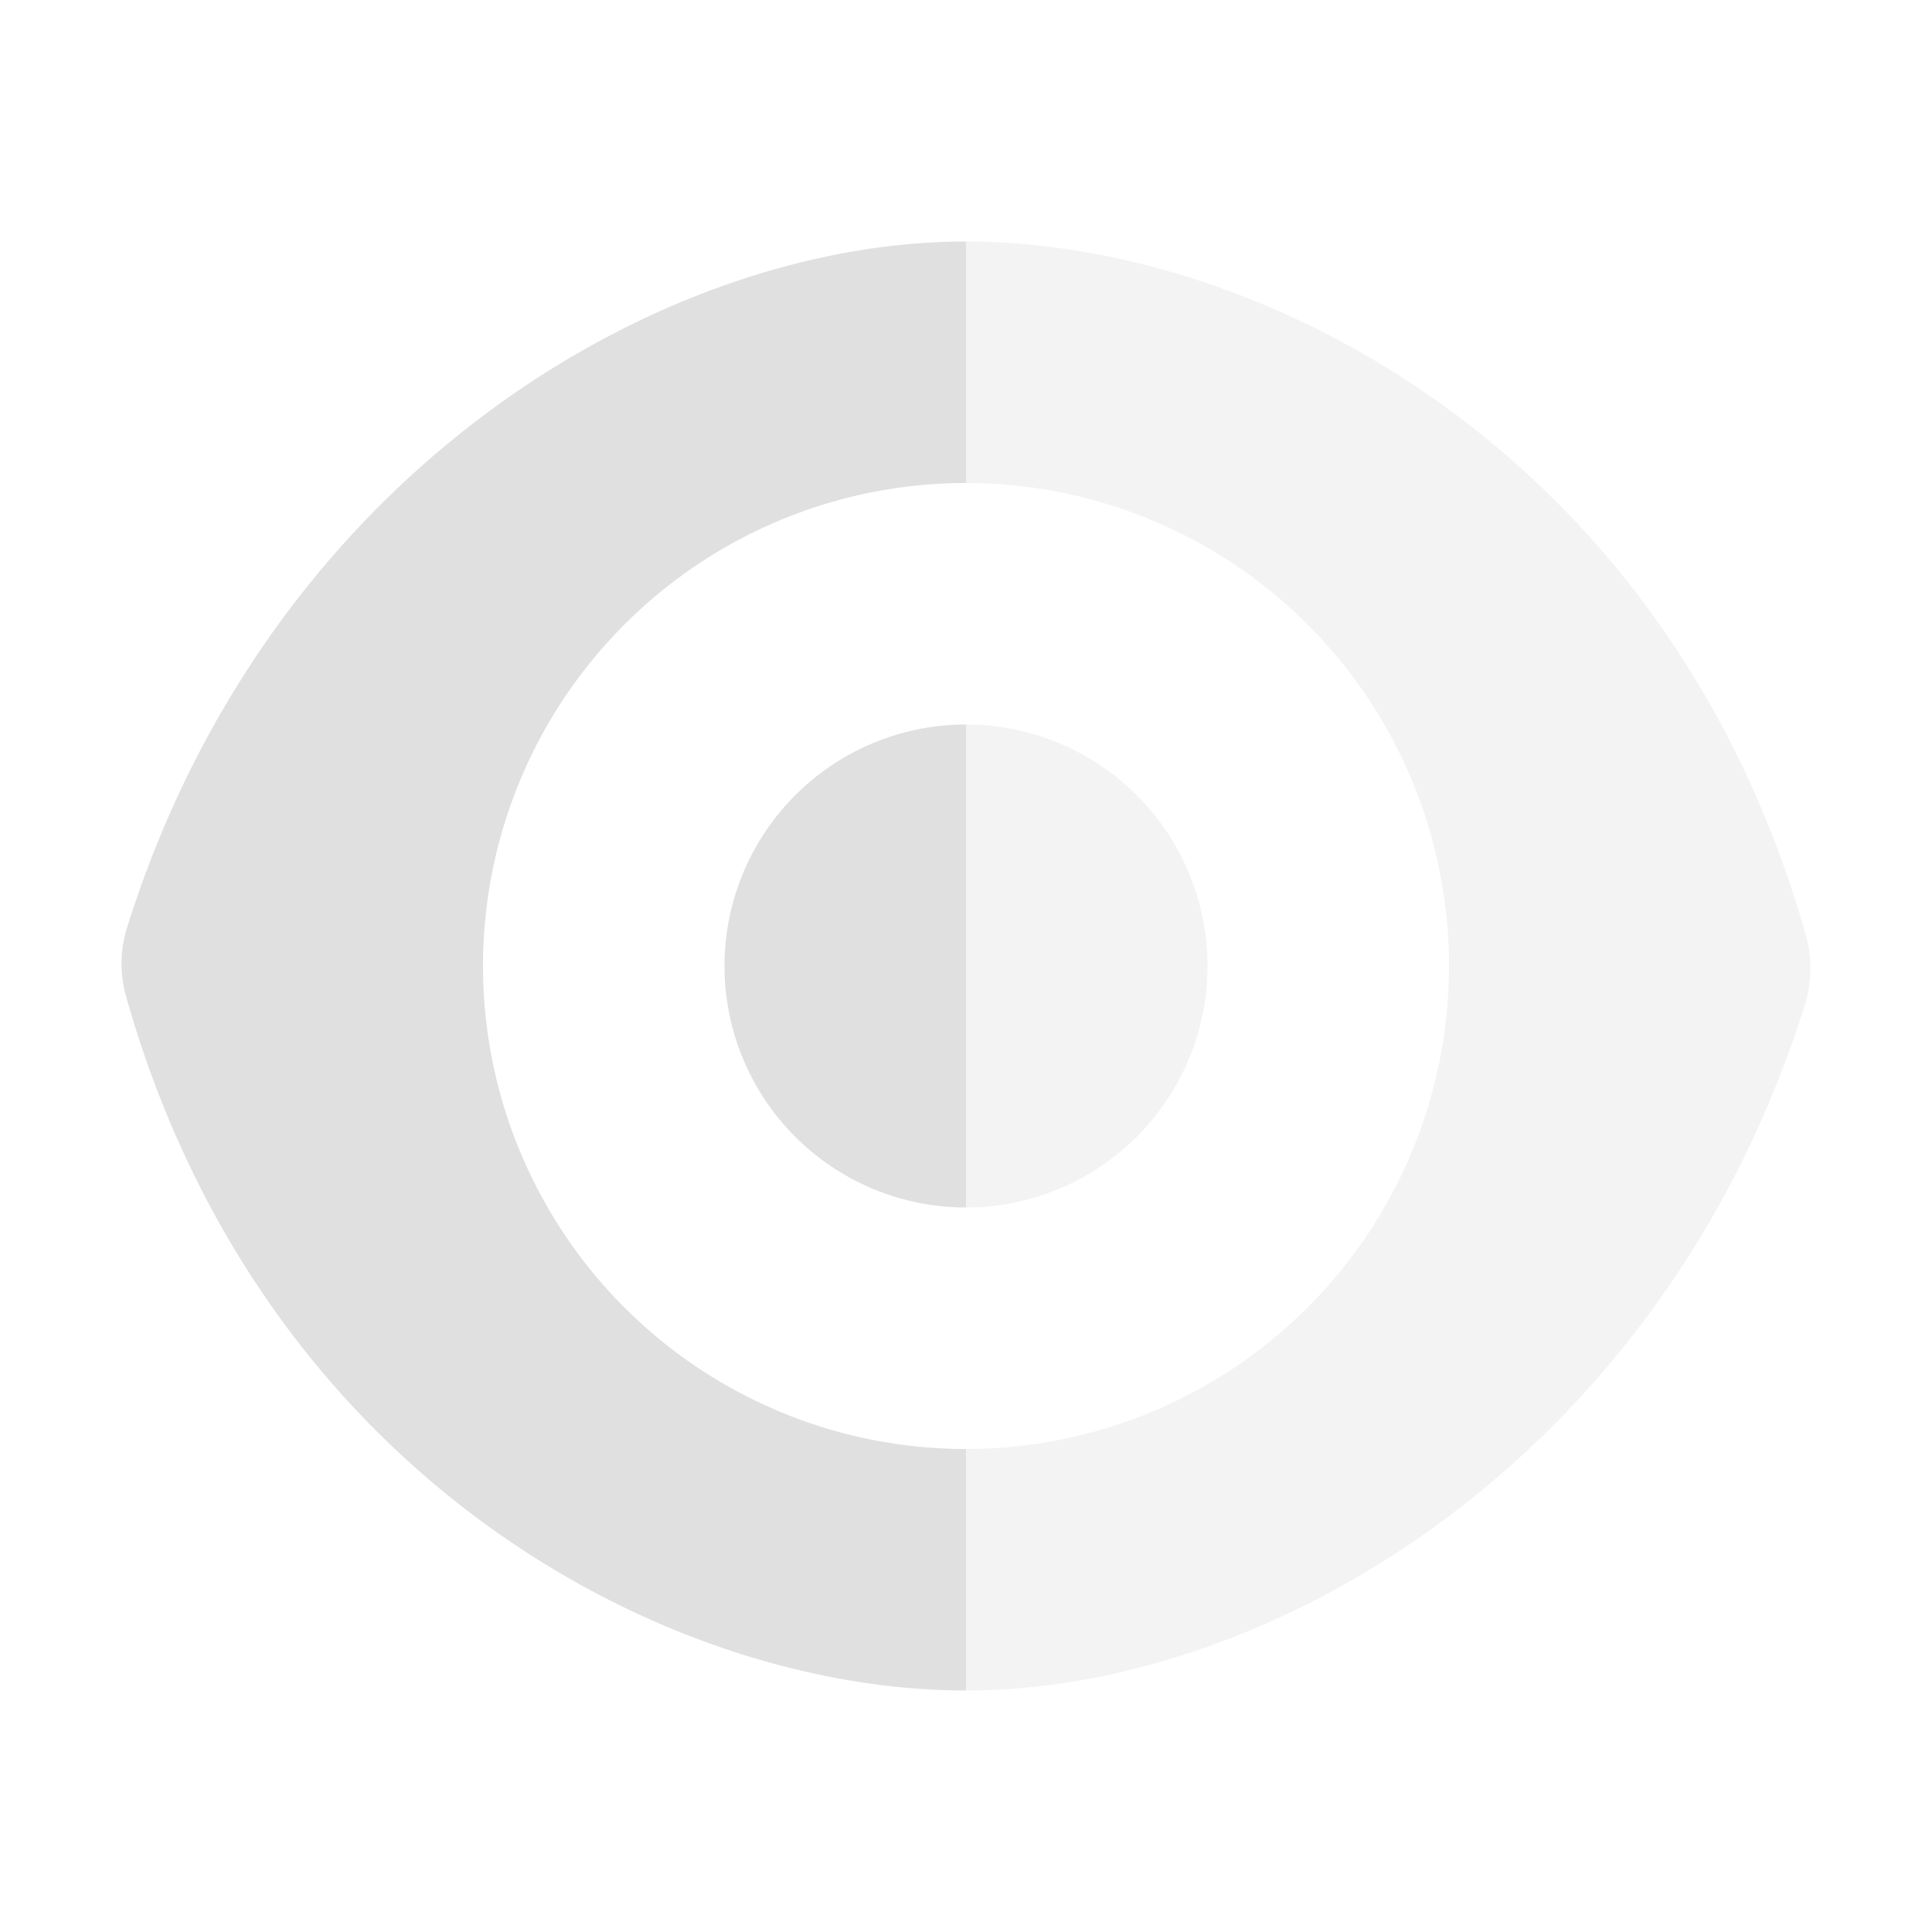
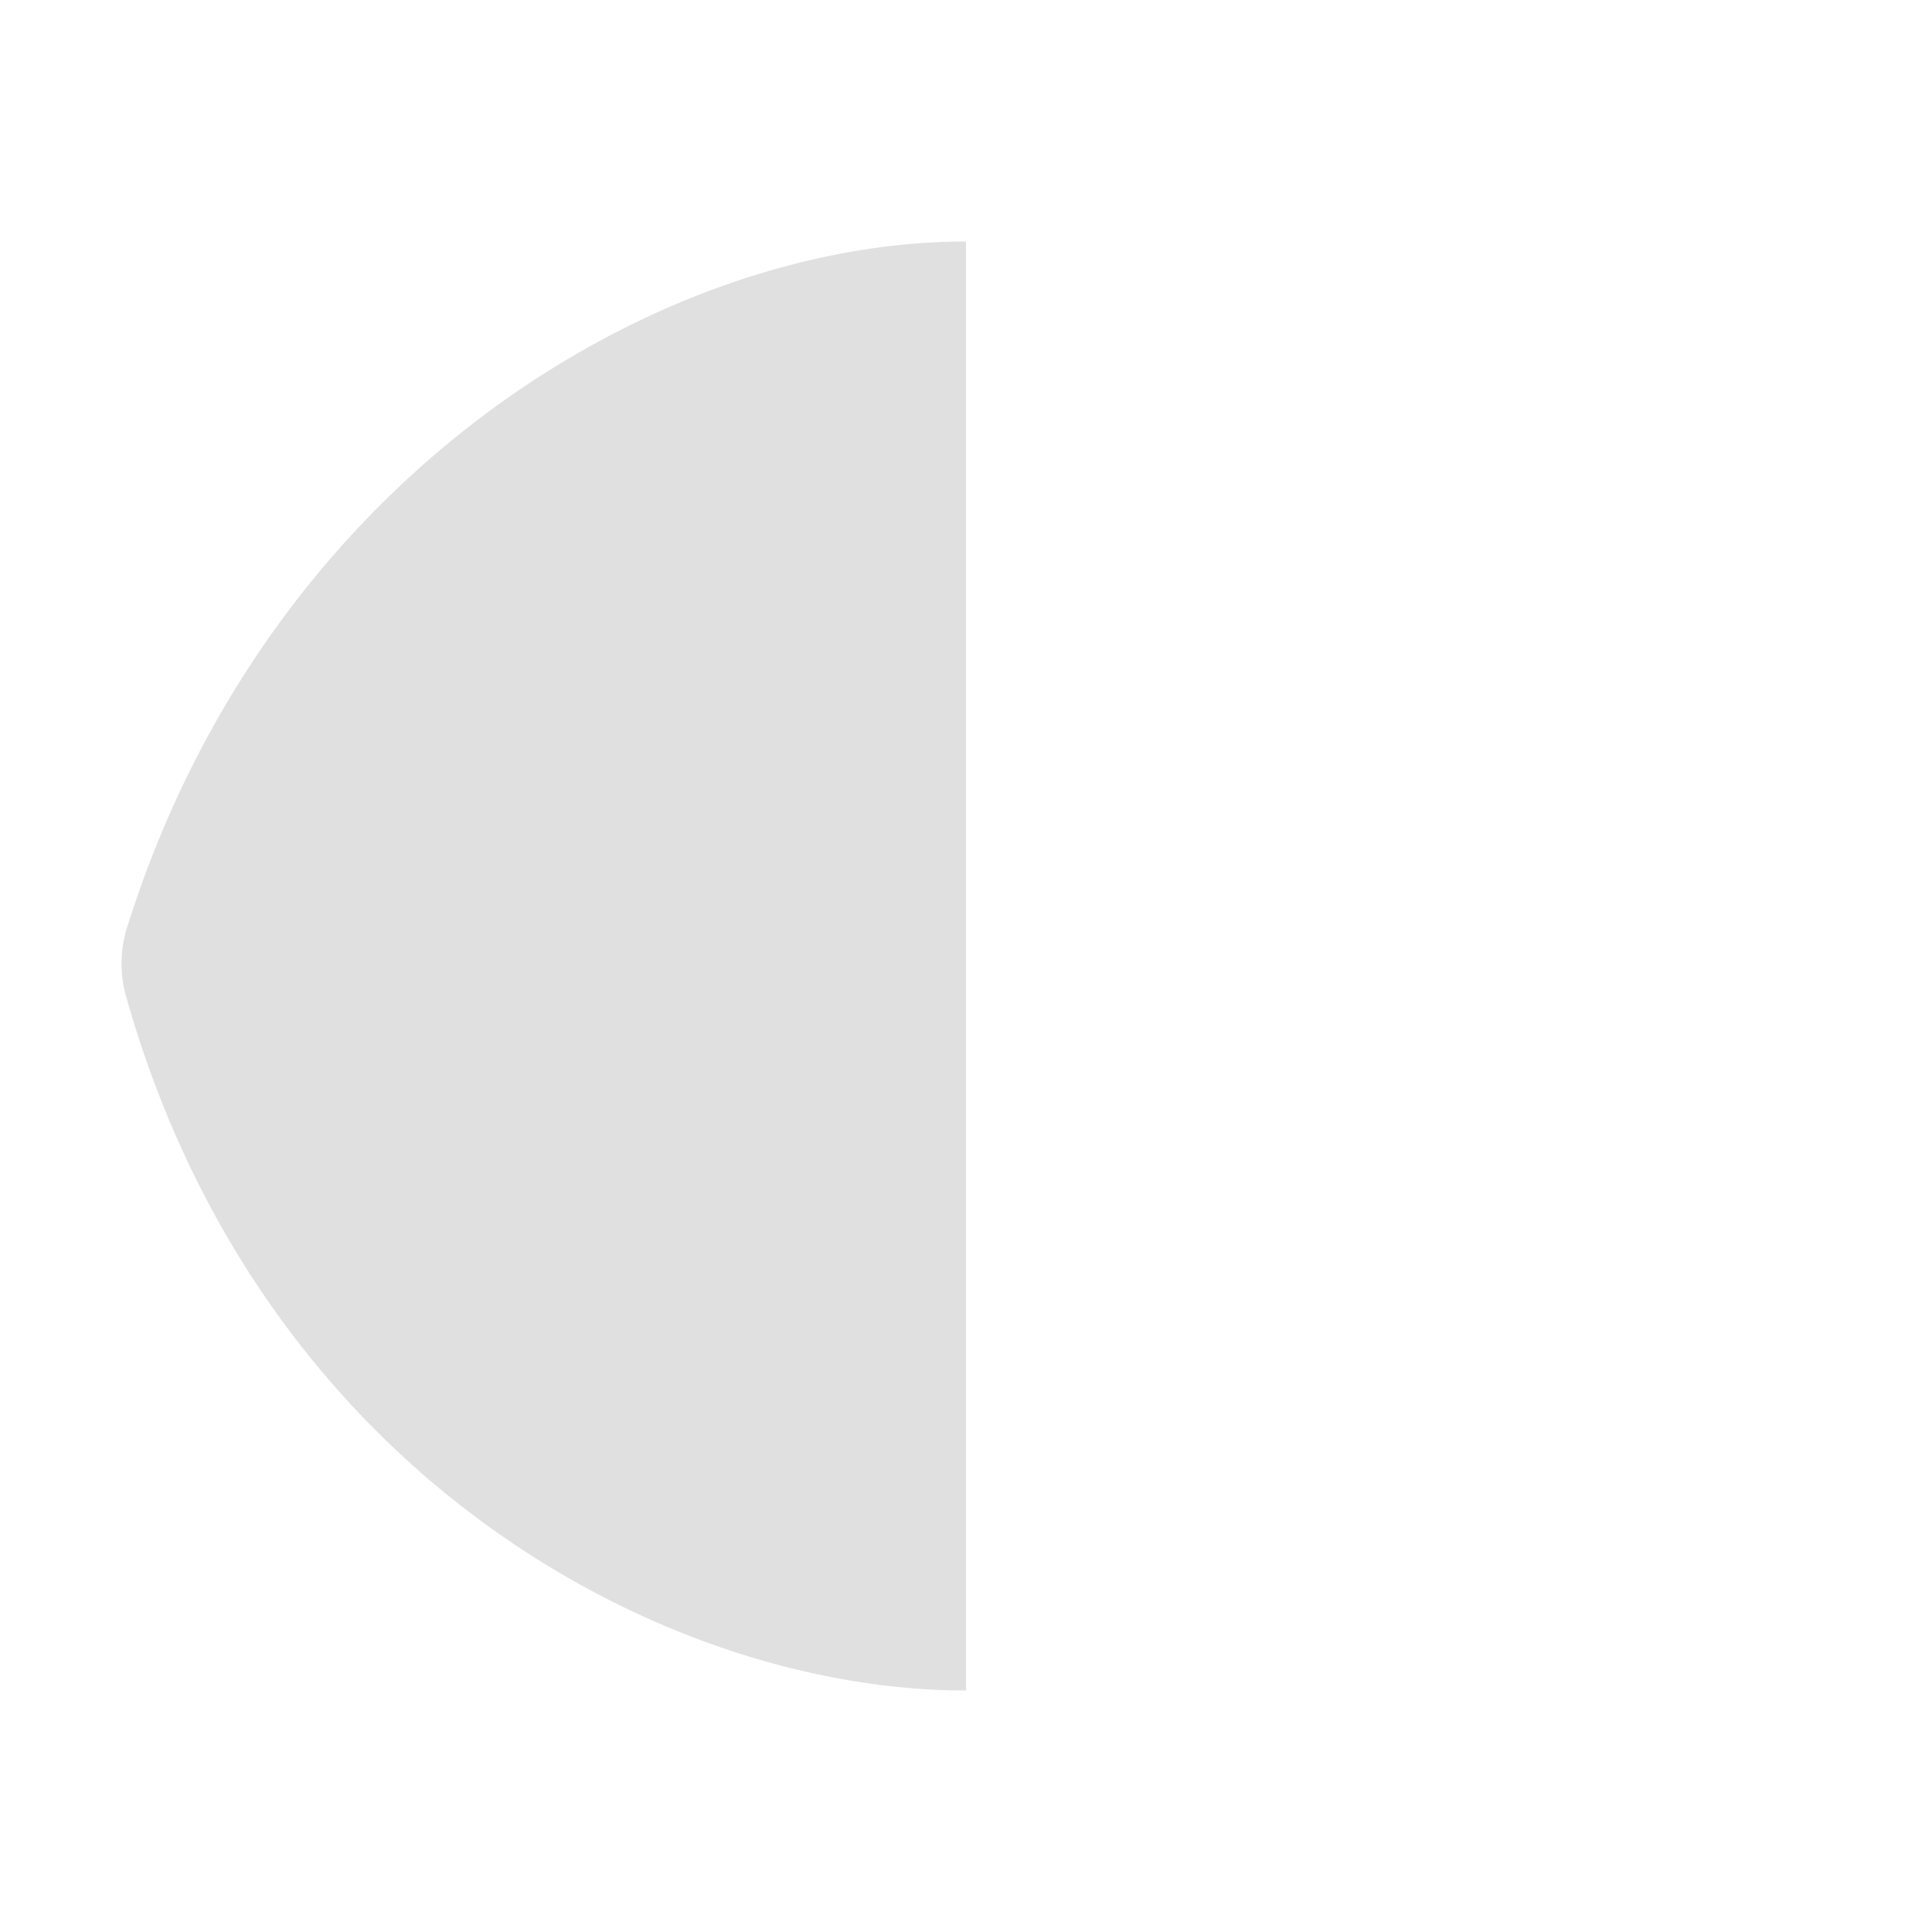
<svg xmlns="http://www.w3.org/2000/svg" height="16" viewBox="0 0 16 16" width="16">
  <g fill="#e0e0e0">
-     <path d="M8 14c2.557 0 5.79-1.948 6.955-5.705a1 1 0 0 0 0-.55C13.837 3.789 10.5 2 8 2v2a4 4 0 0 1 0 8zm0-4a2 2 0 0 0 0-4z" fill-opacity=".392" />
-     <path d="M8 2C5.443 2 2.21 3.948 1.045 7.705a1 1 0 0 0 0 .55C2.163 12.211 5.5 14 8 14v-2a4 4 0 0 1 0-8zm0 4a2 2 0 0 0 0 4z" />
+     <path d="M8 2C5.443 2 2.21 3.948 1.045 7.705a1 1 0 0 0 0 .55C2.163 12.211 5.5 14 8 14v-2zm0 4a2 2 0 0 0 0 4z" />
  </g>
</svg>